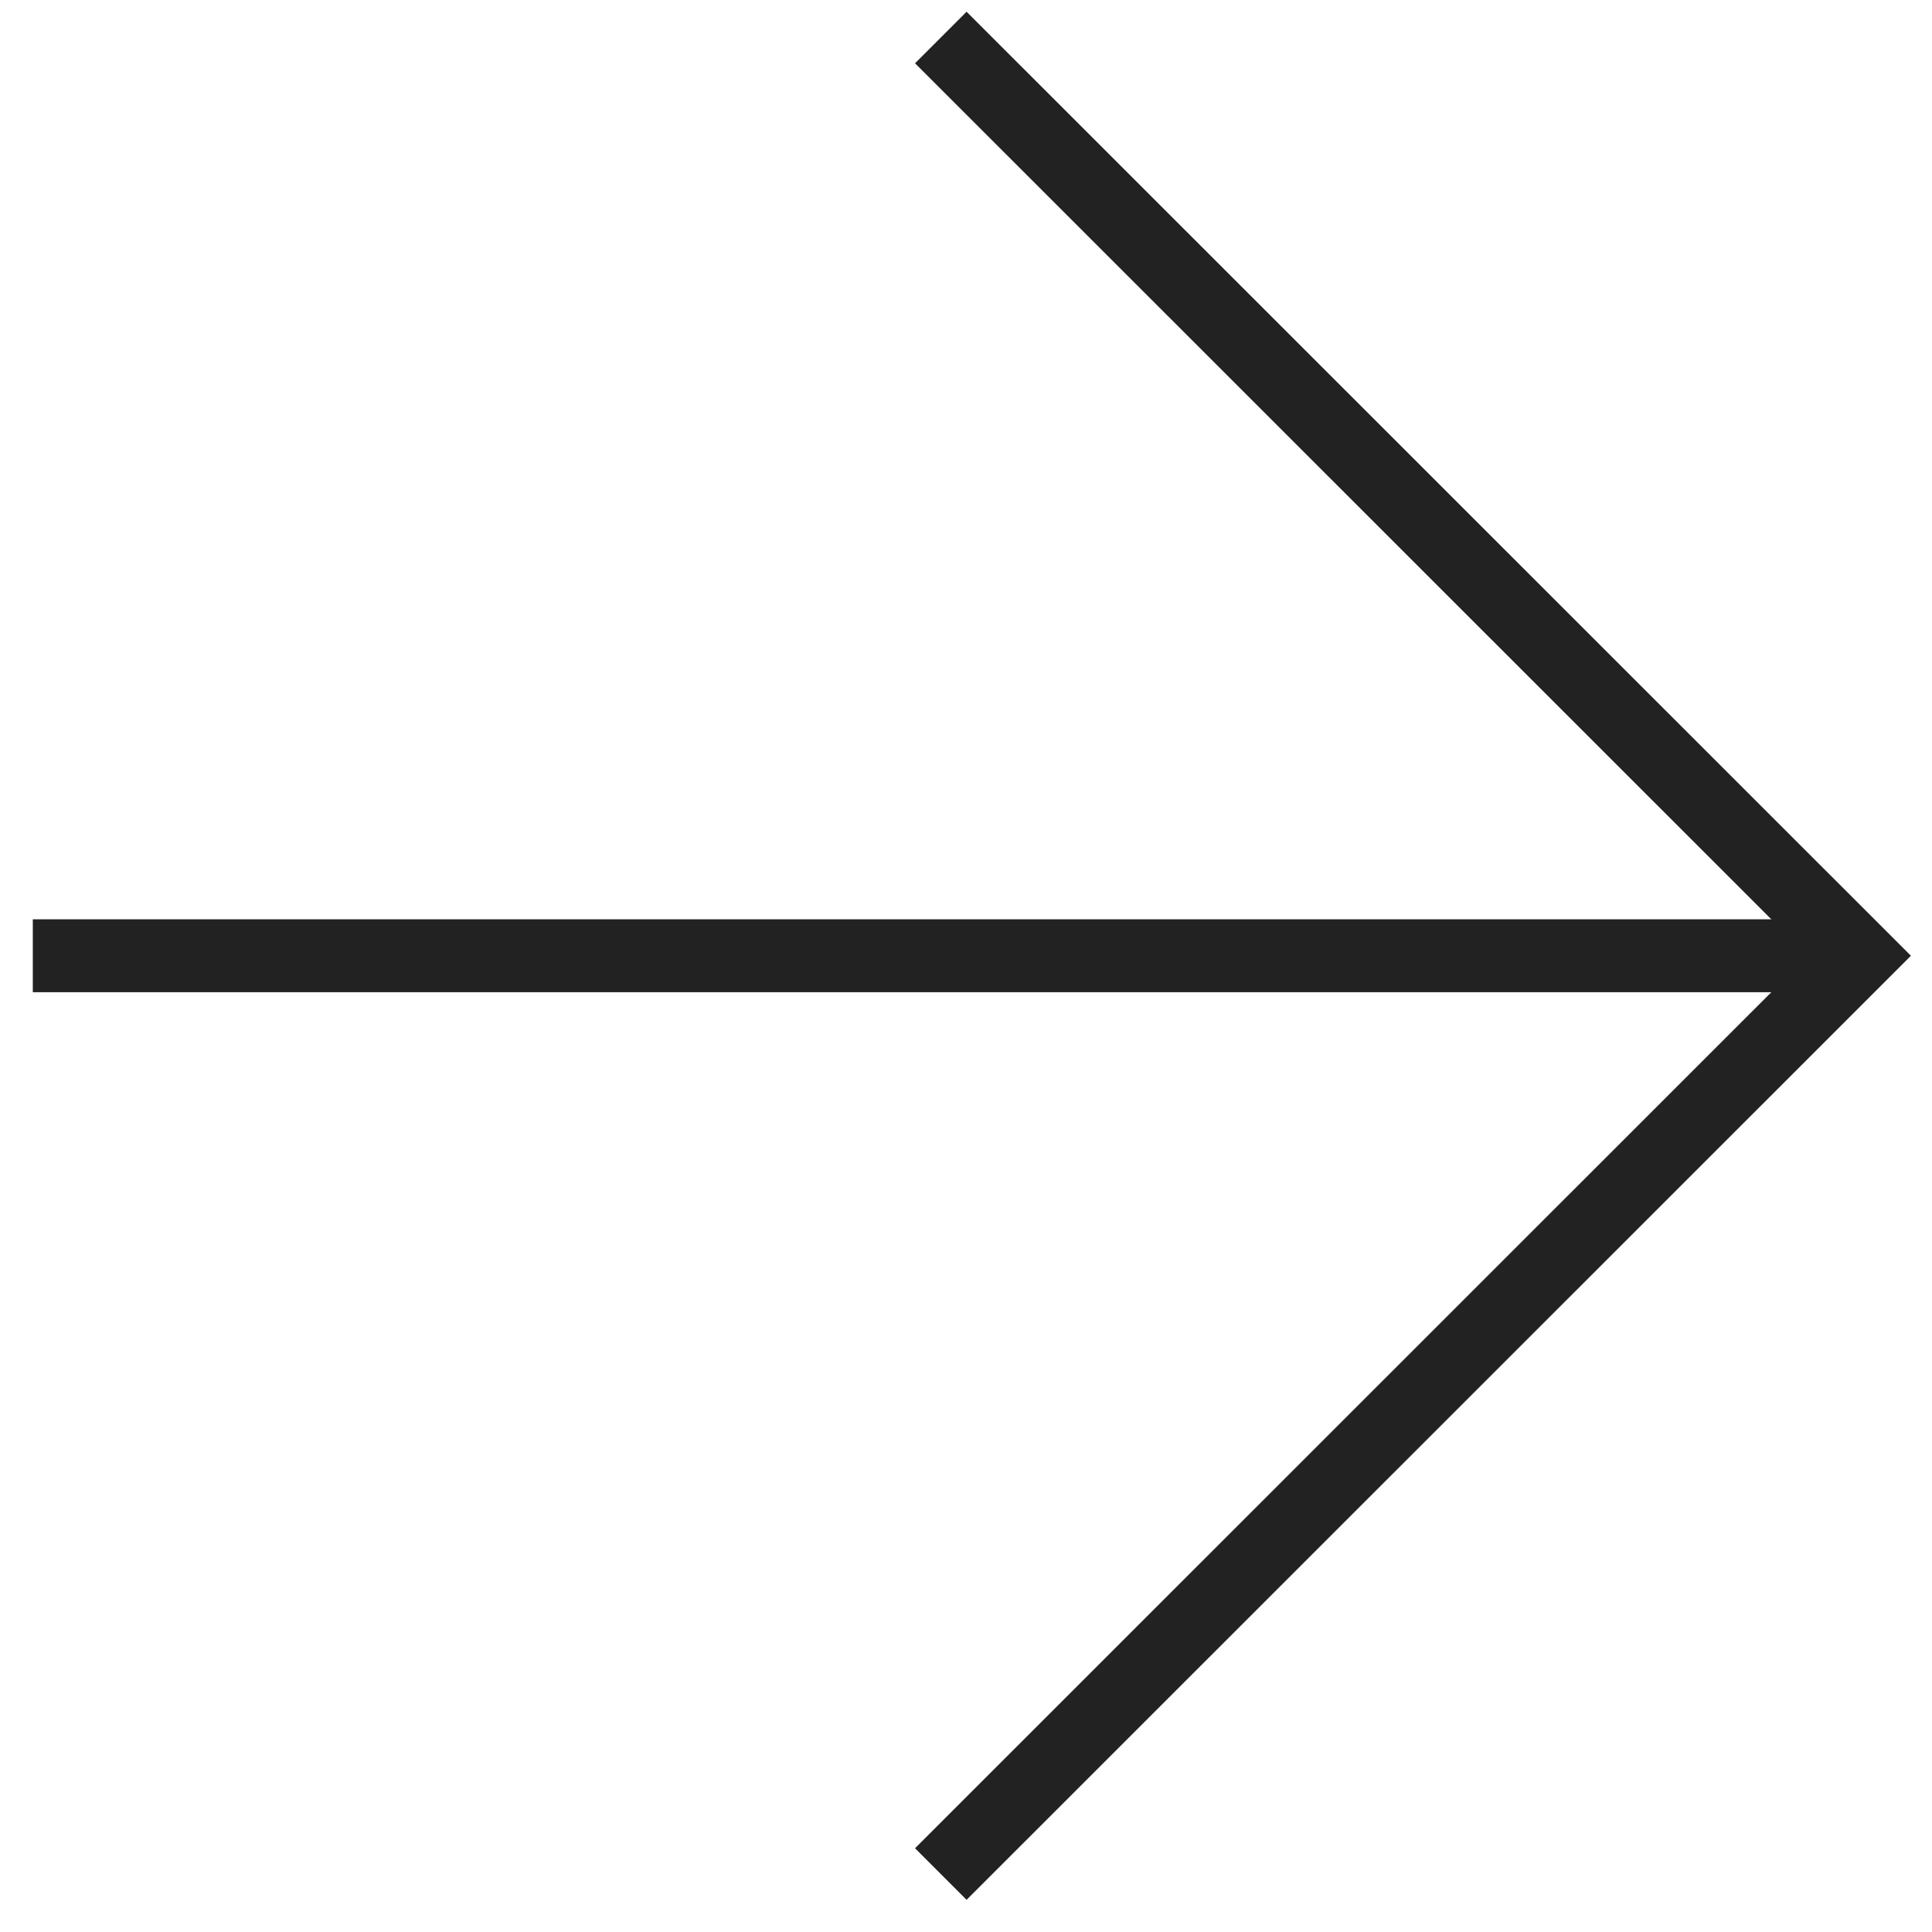
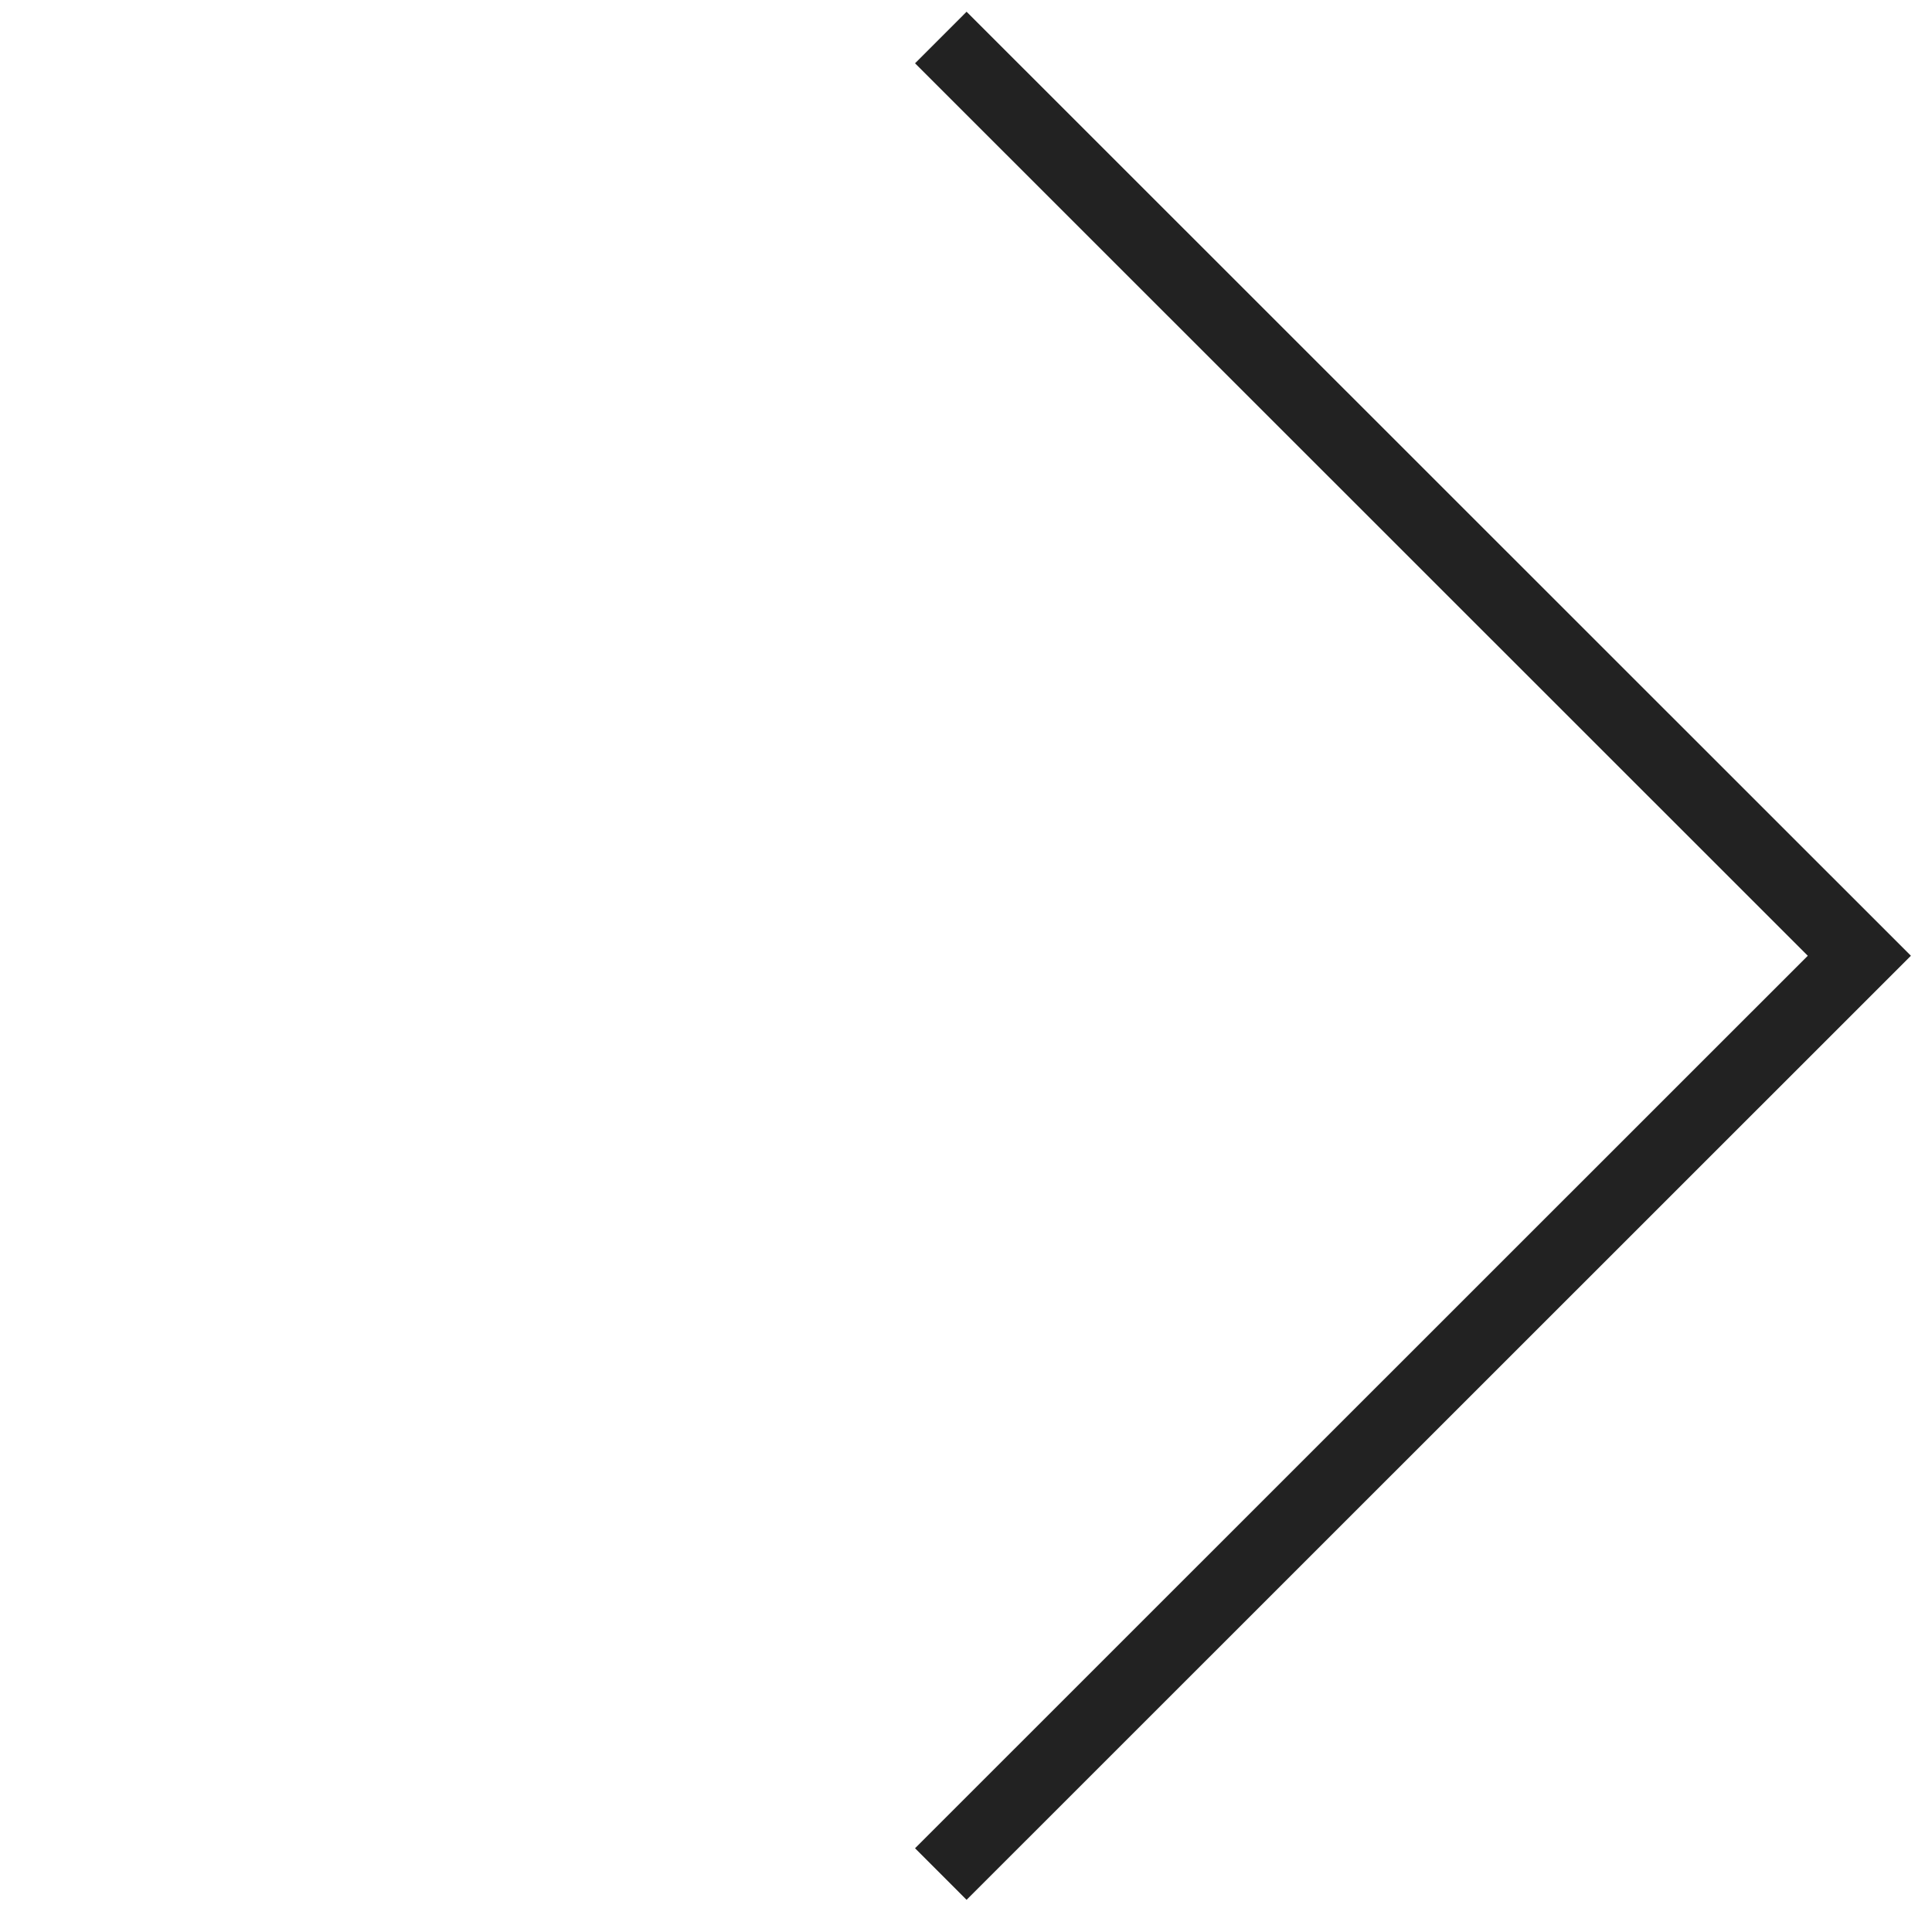
<svg xmlns="http://www.w3.org/2000/svg" width="53" height="53" viewBox="0 0 53 53" fill="none">
  <path d="M25.809 1.029L51.007 26.219L25.809 51.41" stroke="#222222" stroke-width="2" stroke-miterlimit="10" />
-   <path d="M51.007 26.219H0.9" stroke="#222222" stroke-width="2" stroke-miterlimit="10" />
</svg>